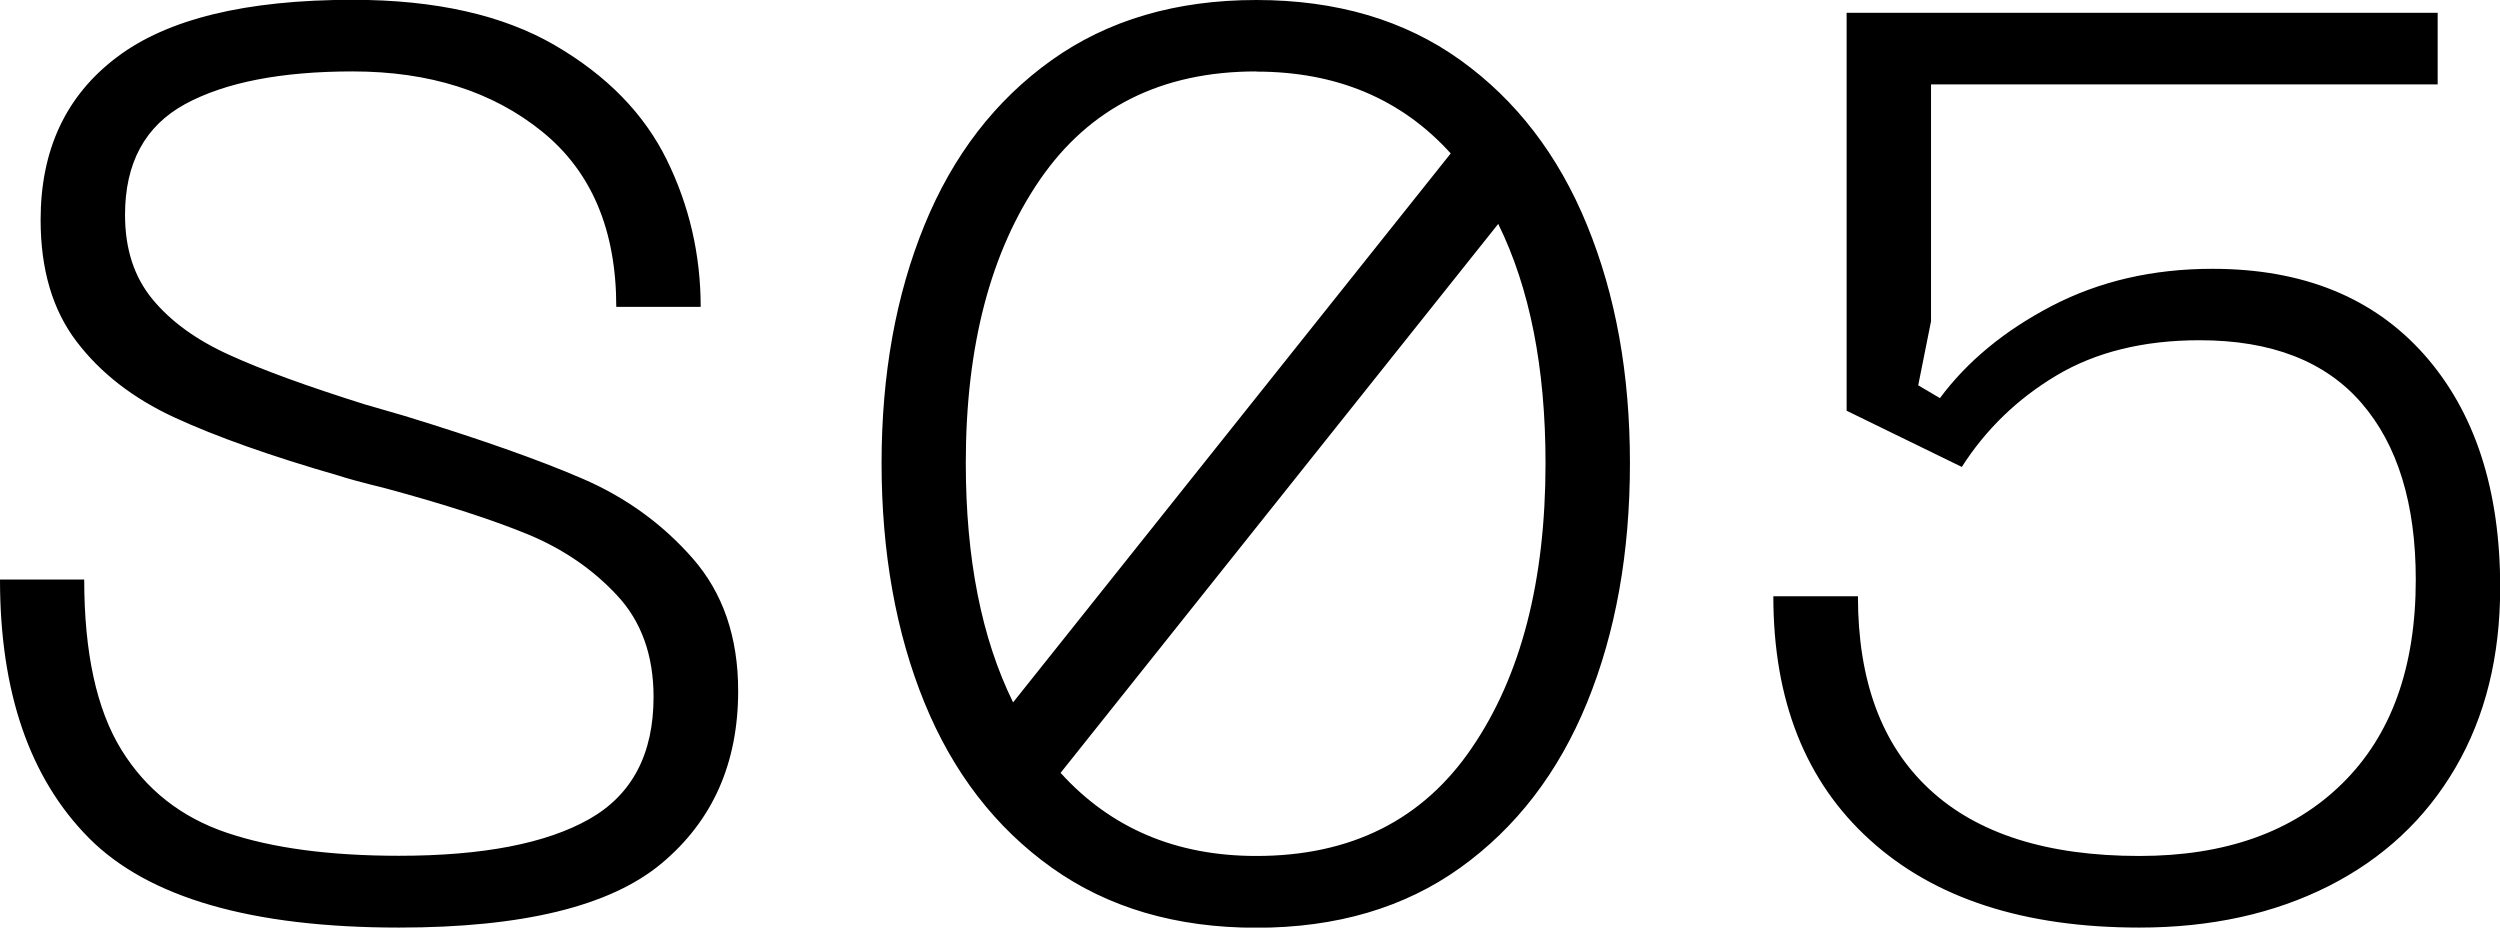
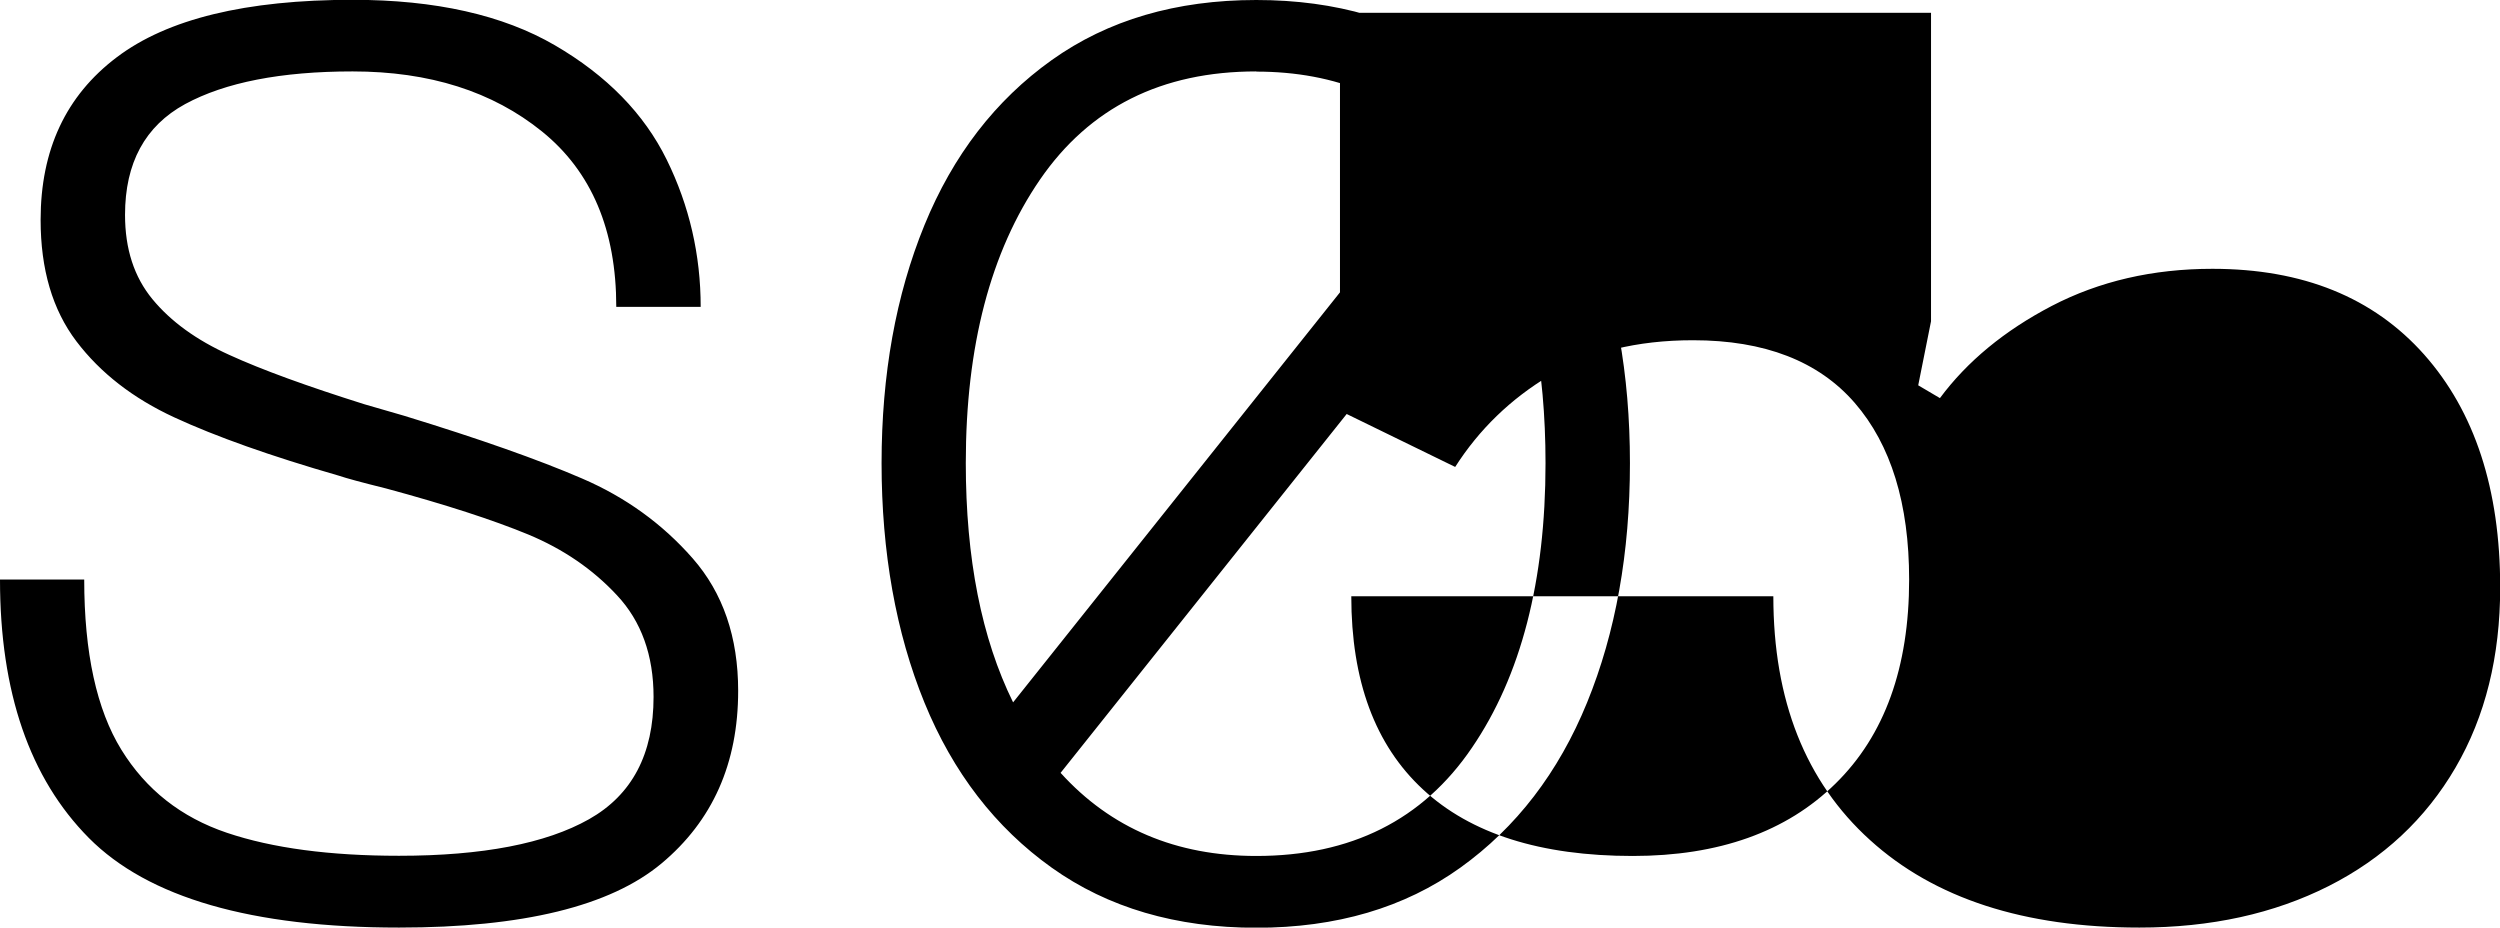
<svg xmlns="http://www.w3.org/2000/svg" id="Ebene_1" version="1.1" viewBox="0 0 134.76 50">
-   <path d="M95.59,32.14c0,5.61,1.73,9.99,5.21,13.14,3.47,3.15,8.31,4.72,14.52,4.72,3.86,0,7.26-.75,10.21-2.24,2.94-1.49,5.22-3.62,6.83-6.38,1.61-2.76,2.41-6,2.41-9.72,0-5.29-1.37-9.47-4.1-12.55-2.74-3.08-6.54-4.62-11.41-4.62-3.22,0-6.1.67-8.66,2-2.55,1.33-4.56,2.99-6.03,4.97l-1.17-.69.69-3.45V4.55h27.31V.69h-31.86v21.45l6.21,3.03c1.29-2.02,2.99-3.67,5.1-4.93,2.11-1.26,4.69-1.9,7.72-1.9,3.86,0,6.77,1.13,8.72,3.38,1.95,2.25,2.93,5.43,2.93,9.52,0,4.74-1.32,8.4-3.97,11-2.64,2.6-6.29,3.9-10.93,3.9-4.97,0-8.74-1.2-11.31-3.59-2.58-2.39-3.86-5.86-3.86-10.41h-4.55ZM67.72,46.14c-4.32,0-7.84-1.49-10.55-4.48l23.59-29.59c1.7,3.45,2.55,7.75,2.55,12.9,0,6.34-1.32,11.46-3.97,15.34-2.64,3.89-6.52,5.83-11.62,5.83M67.72,3.86c4.32,0,7.82,1.47,10.48,4.41l-23.59,29.59c-1.7-3.45-2.55-7.75-2.55-12.9,0-6.3,1.33-11.39,4-15.28,2.67-3.88,6.55-5.83,11.66-5.83M67.72,0c-4.32,0-8,1.08-11.03,3.24-3.03,2.16-5.32,5.13-6.86,8.9-1.54,3.77-2.31,8.05-2.31,12.83s.77,9.13,2.31,12.9c1.54,3.77,3.83,6.74,6.86,8.9,3.03,2.16,6.71,3.24,11.03,3.24s7.99-1.08,11-3.24c3.01-2.16,5.29-5.13,6.83-8.9,1.54-3.77,2.31-8.07,2.31-12.9s-.77-9.06-2.31-12.83c-1.54-3.77-3.82-6.74-6.83-8.9-3.01-2.16-6.68-3.24-11-3.24M39.79,37.24c0-2.9-.82-5.28-2.45-7.14-1.63-1.86-3.62-3.3-5.97-4.31-2.34-1.01-5.54-2.14-9.59-3.38l-2.14-.62c-3.08-.97-5.51-1.85-7.28-2.66-1.77-.8-3.15-1.8-4.14-3-.99-1.2-1.48-2.71-1.48-4.55,0-2.8,1.08-4.79,3.24-5.97,2.16-1.17,5.17-1.76,9.03-1.76,4.14,0,7.54,1.08,10.21,3.24,2.67,2.16,4,5.31,4,9.45h4.55c0-2.8-.61-5.45-1.83-7.93-1.22-2.48-3.23-4.54-6.03-6.17-2.8-1.63-6.44-2.45-10.9-2.45-5.75,0-9.99,1.03-12.72,3.1-2.74,2.07-4.1,4.99-4.1,8.76,0,2.67.64,4.85,1.93,6.55,1.29,1.7,3.05,3.07,5.28,4.1,2.23,1.03,5.18,2.08,8.86,3.14.41.14,1.26.37,2.55.69,3.22.87,5.77,1.7,7.66,2.48,1.88.78,3.48,1.87,4.79,3.28,1.31,1.4,1.97,3.23,1.97,5.48,0,3.08-1.16,5.28-3.48,6.59-2.32,1.31-5.74,1.97-10.24,1.97-3.72,0-6.82-.41-9.28-1.24-2.46-.83-4.36-2.32-5.69-4.48-1.33-2.16-2-5.22-2-9.17H0c0,6.07,1.6,10.71,4.79,13.93,3.2,3.22,8.77,4.83,16.72,4.83,6.67,0,11.38-1.15,14.14-3.45,2.76-2.3,4.14-5.4,4.14-9.31" />
+   <path d="M95.59,32.14c0,5.61,1.73,9.99,5.21,13.14,3.47,3.15,8.31,4.72,14.52,4.72,3.86,0,7.26-.75,10.21-2.24,2.94-1.49,5.22-3.62,6.83-6.38,1.61-2.76,2.41-6,2.41-9.72,0-5.29-1.37-9.47-4.1-12.55-2.74-3.08-6.54-4.62-11.41-4.62-3.22,0-6.1.67-8.66,2-2.55,1.33-4.56,2.99-6.03,4.97l-1.17-.69.69-3.45V4.55V.69h-31.86v21.45l6.21,3.03c1.29-2.02,2.99-3.67,5.1-4.93,2.11-1.26,4.69-1.9,7.72-1.9,3.86,0,6.77,1.13,8.72,3.38,1.95,2.25,2.93,5.43,2.93,9.52,0,4.74-1.32,8.4-3.97,11-2.64,2.6-6.29,3.9-10.93,3.9-4.97,0-8.74-1.2-11.31-3.59-2.58-2.39-3.86-5.86-3.86-10.41h-4.55ZM67.72,46.14c-4.32,0-7.84-1.49-10.55-4.48l23.59-29.59c1.7,3.45,2.55,7.75,2.55,12.9,0,6.34-1.32,11.46-3.97,15.34-2.64,3.89-6.52,5.83-11.62,5.83M67.72,3.86c4.32,0,7.82,1.47,10.48,4.41l-23.59,29.59c-1.7-3.45-2.55-7.75-2.55-12.9,0-6.3,1.33-11.39,4-15.28,2.67-3.88,6.55-5.83,11.66-5.83M67.72,0c-4.32,0-8,1.08-11.03,3.24-3.03,2.16-5.32,5.13-6.86,8.9-1.54,3.77-2.31,8.05-2.31,12.83s.77,9.13,2.31,12.9c1.54,3.77,3.83,6.74,6.86,8.9,3.03,2.16,6.71,3.24,11.03,3.24s7.99-1.08,11-3.24c3.01-2.16,5.29-5.13,6.83-8.9,1.54-3.77,2.31-8.07,2.31-12.9s-.77-9.06-2.31-12.83c-1.54-3.77-3.82-6.74-6.83-8.9-3.01-2.16-6.68-3.24-11-3.24M39.79,37.24c0-2.9-.82-5.28-2.45-7.14-1.63-1.86-3.62-3.3-5.97-4.31-2.34-1.01-5.54-2.14-9.59-3.38l-2.14-.62c-3.08-.97-5.51-1.85-7.28-2.66-1.77-.8-3.15-1.8-4.14-3-.99-1.2-1.48-2.71-1.48-4.55,0-2.8,1.08-4.79,3.24-5.97,2.16-1.17,5.17-1.76,9.03-1.76,4.14,0,7.54,1.08,10.21,3.24,2.67,2.16,4,5.31,4,9.45h4.55c0-2.8-.61-5.45-1.83-7.93-1.22-2.48-3.23-4.54-6.03-6.17-2.8-1.63-6.44-2.45-10.9-2.45-5.75,0-9.99,1.03-12.72,3.1-2.74,2.07-4.1,4.99-4.1,8.76,0,2.67.64,4.85,1.93,6.55,1.29,1.7,3.05,3.07,5.28,4.1,2.23,1.03,5.18,2.08,8.86,3.14.41.14,1.26.37,2.55.69,3.22.87,5.77,1.7,7.66,2.48,1.88.78,3.48,1.87,4.79,3.28,1.31,1.4,1.97,3.23,1.97,5.48,0,3.08-1.16,5.28-3.48,6.59-2.32,1.31-5.74,1.97-10.24,1.97-3.72,0-6.82-.41-9.28-1.24-2.46-.83-4.36-2.32-5.69-4.48-1.33-2.16-2-5.22-2-9.17H0c0,6.07,1.6,10.71,4.79,13.93,3.2,3.22,8.77,4.83,16.72,4.83,6.67,0,11.38-1.15,14.14-3.45,2.76-2.3,4.14-5.4,4.14-9.31" />
</svg>